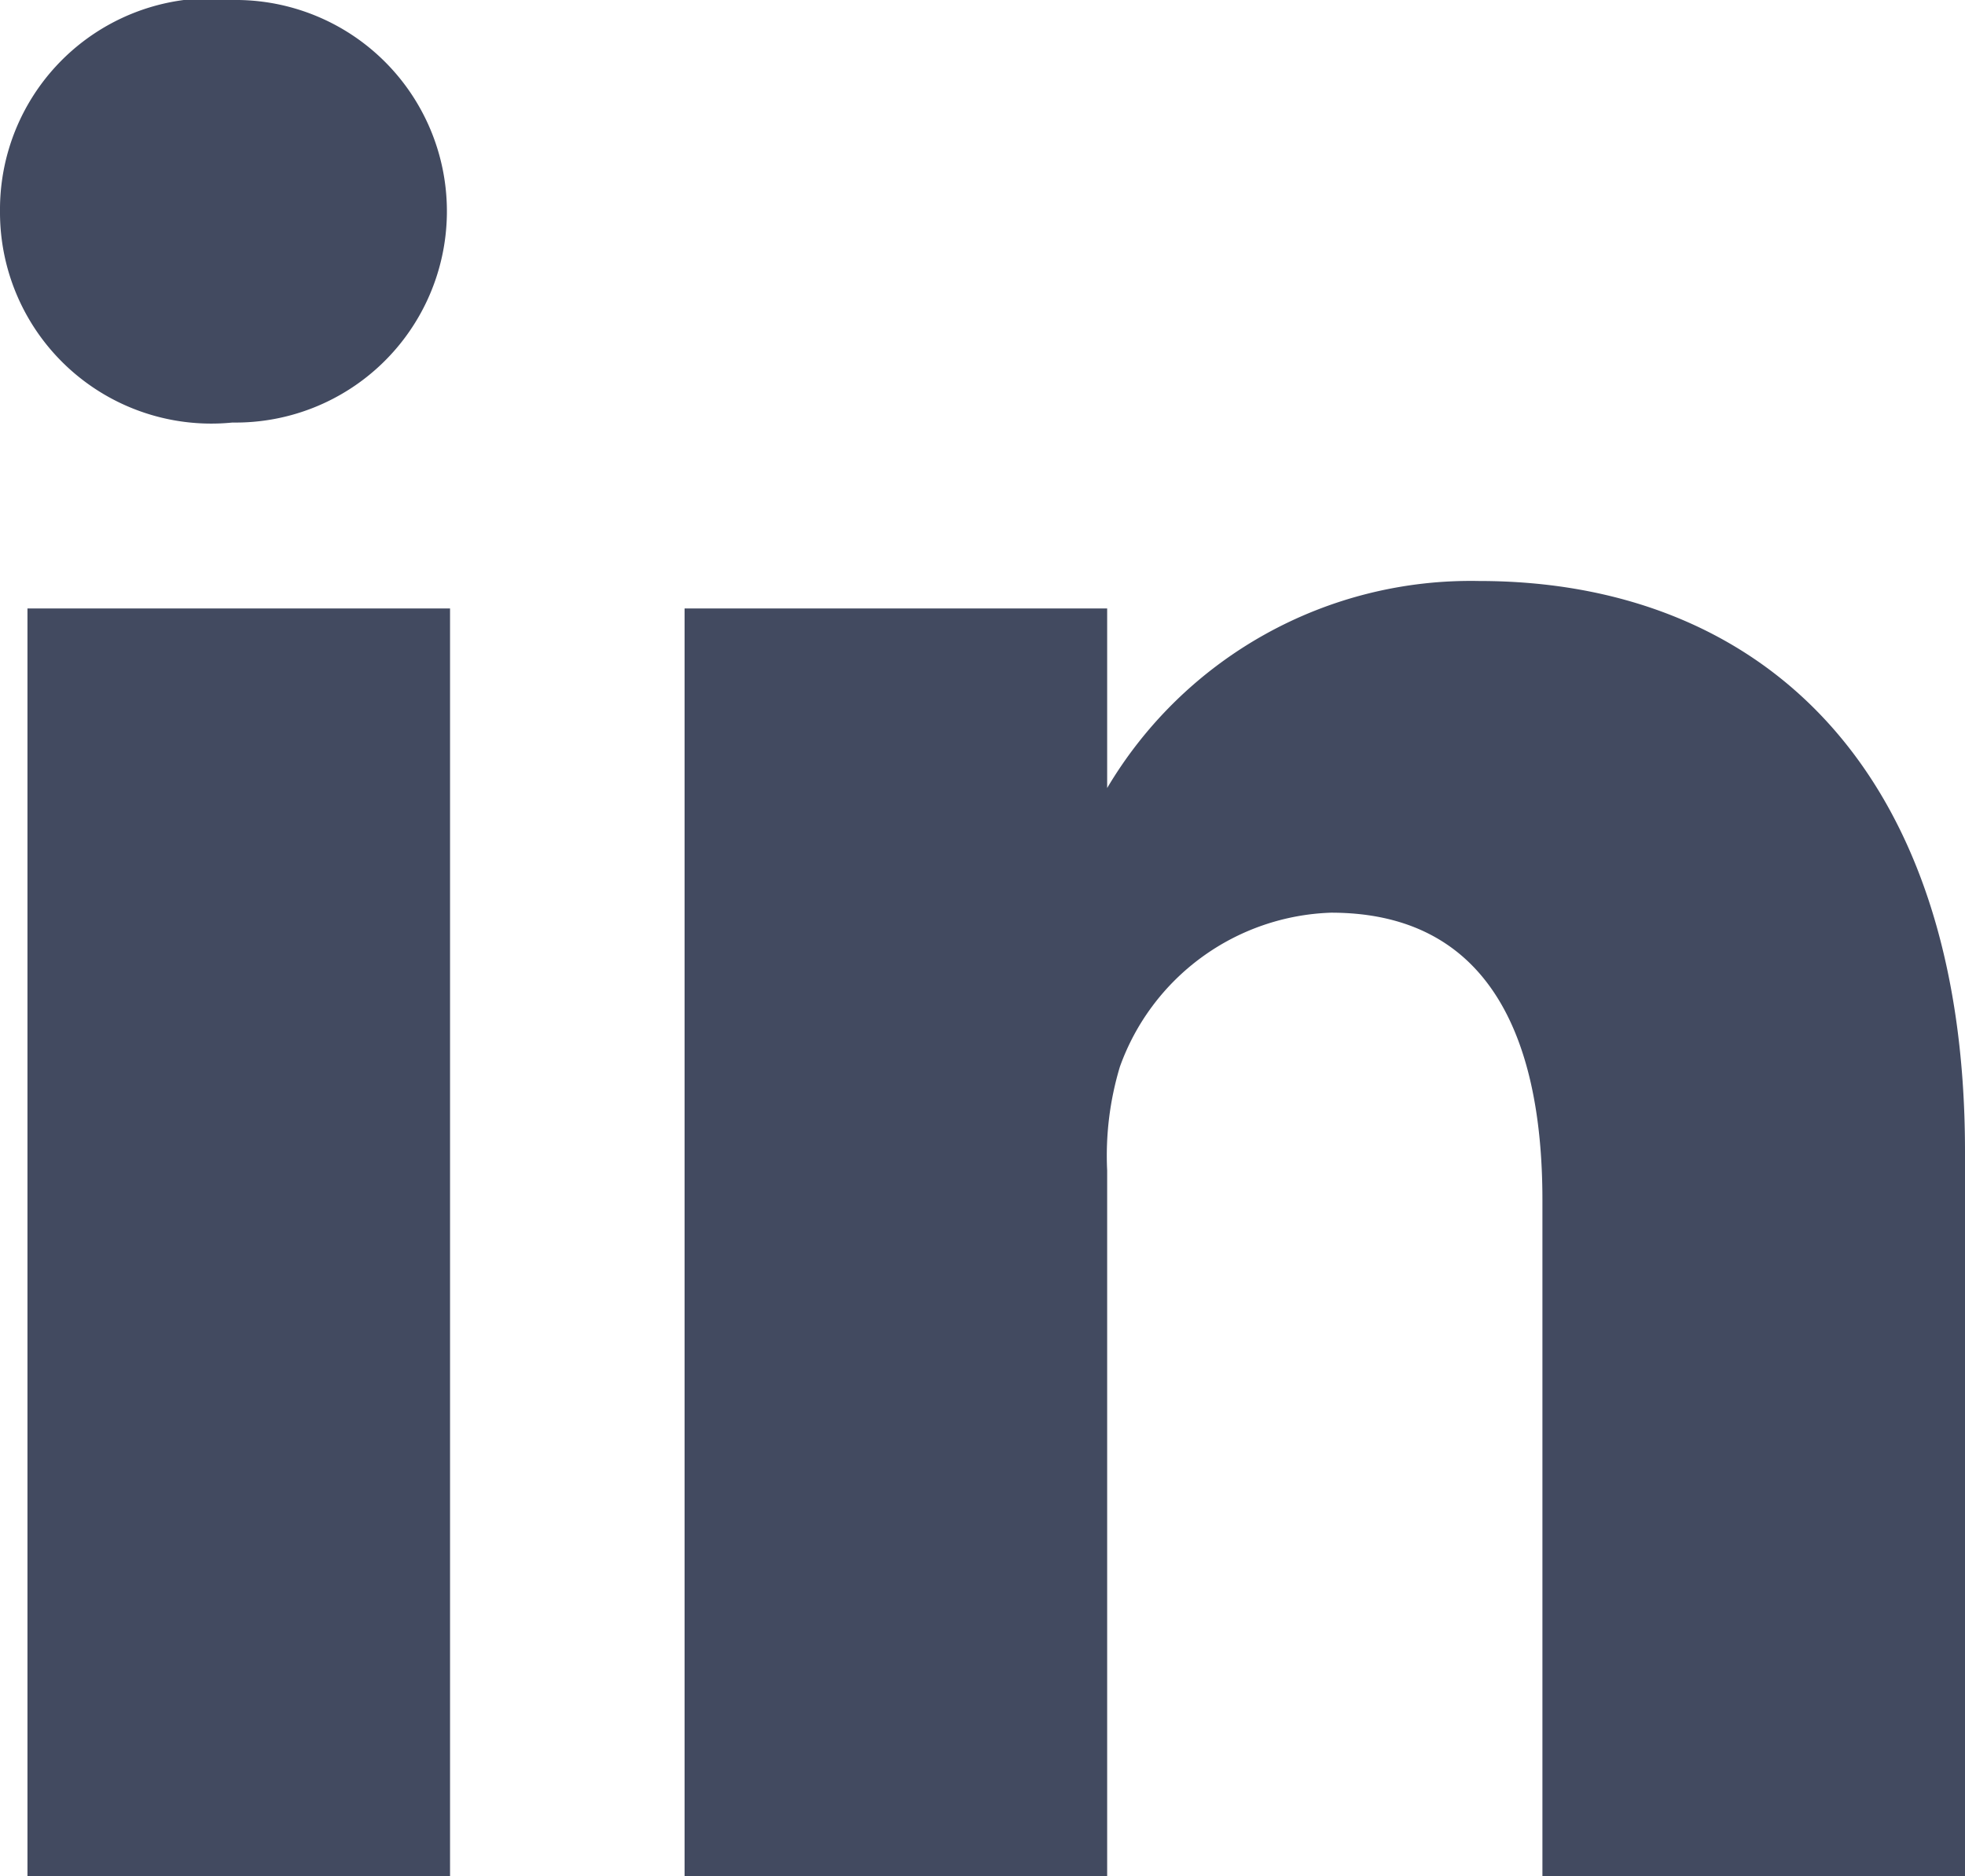
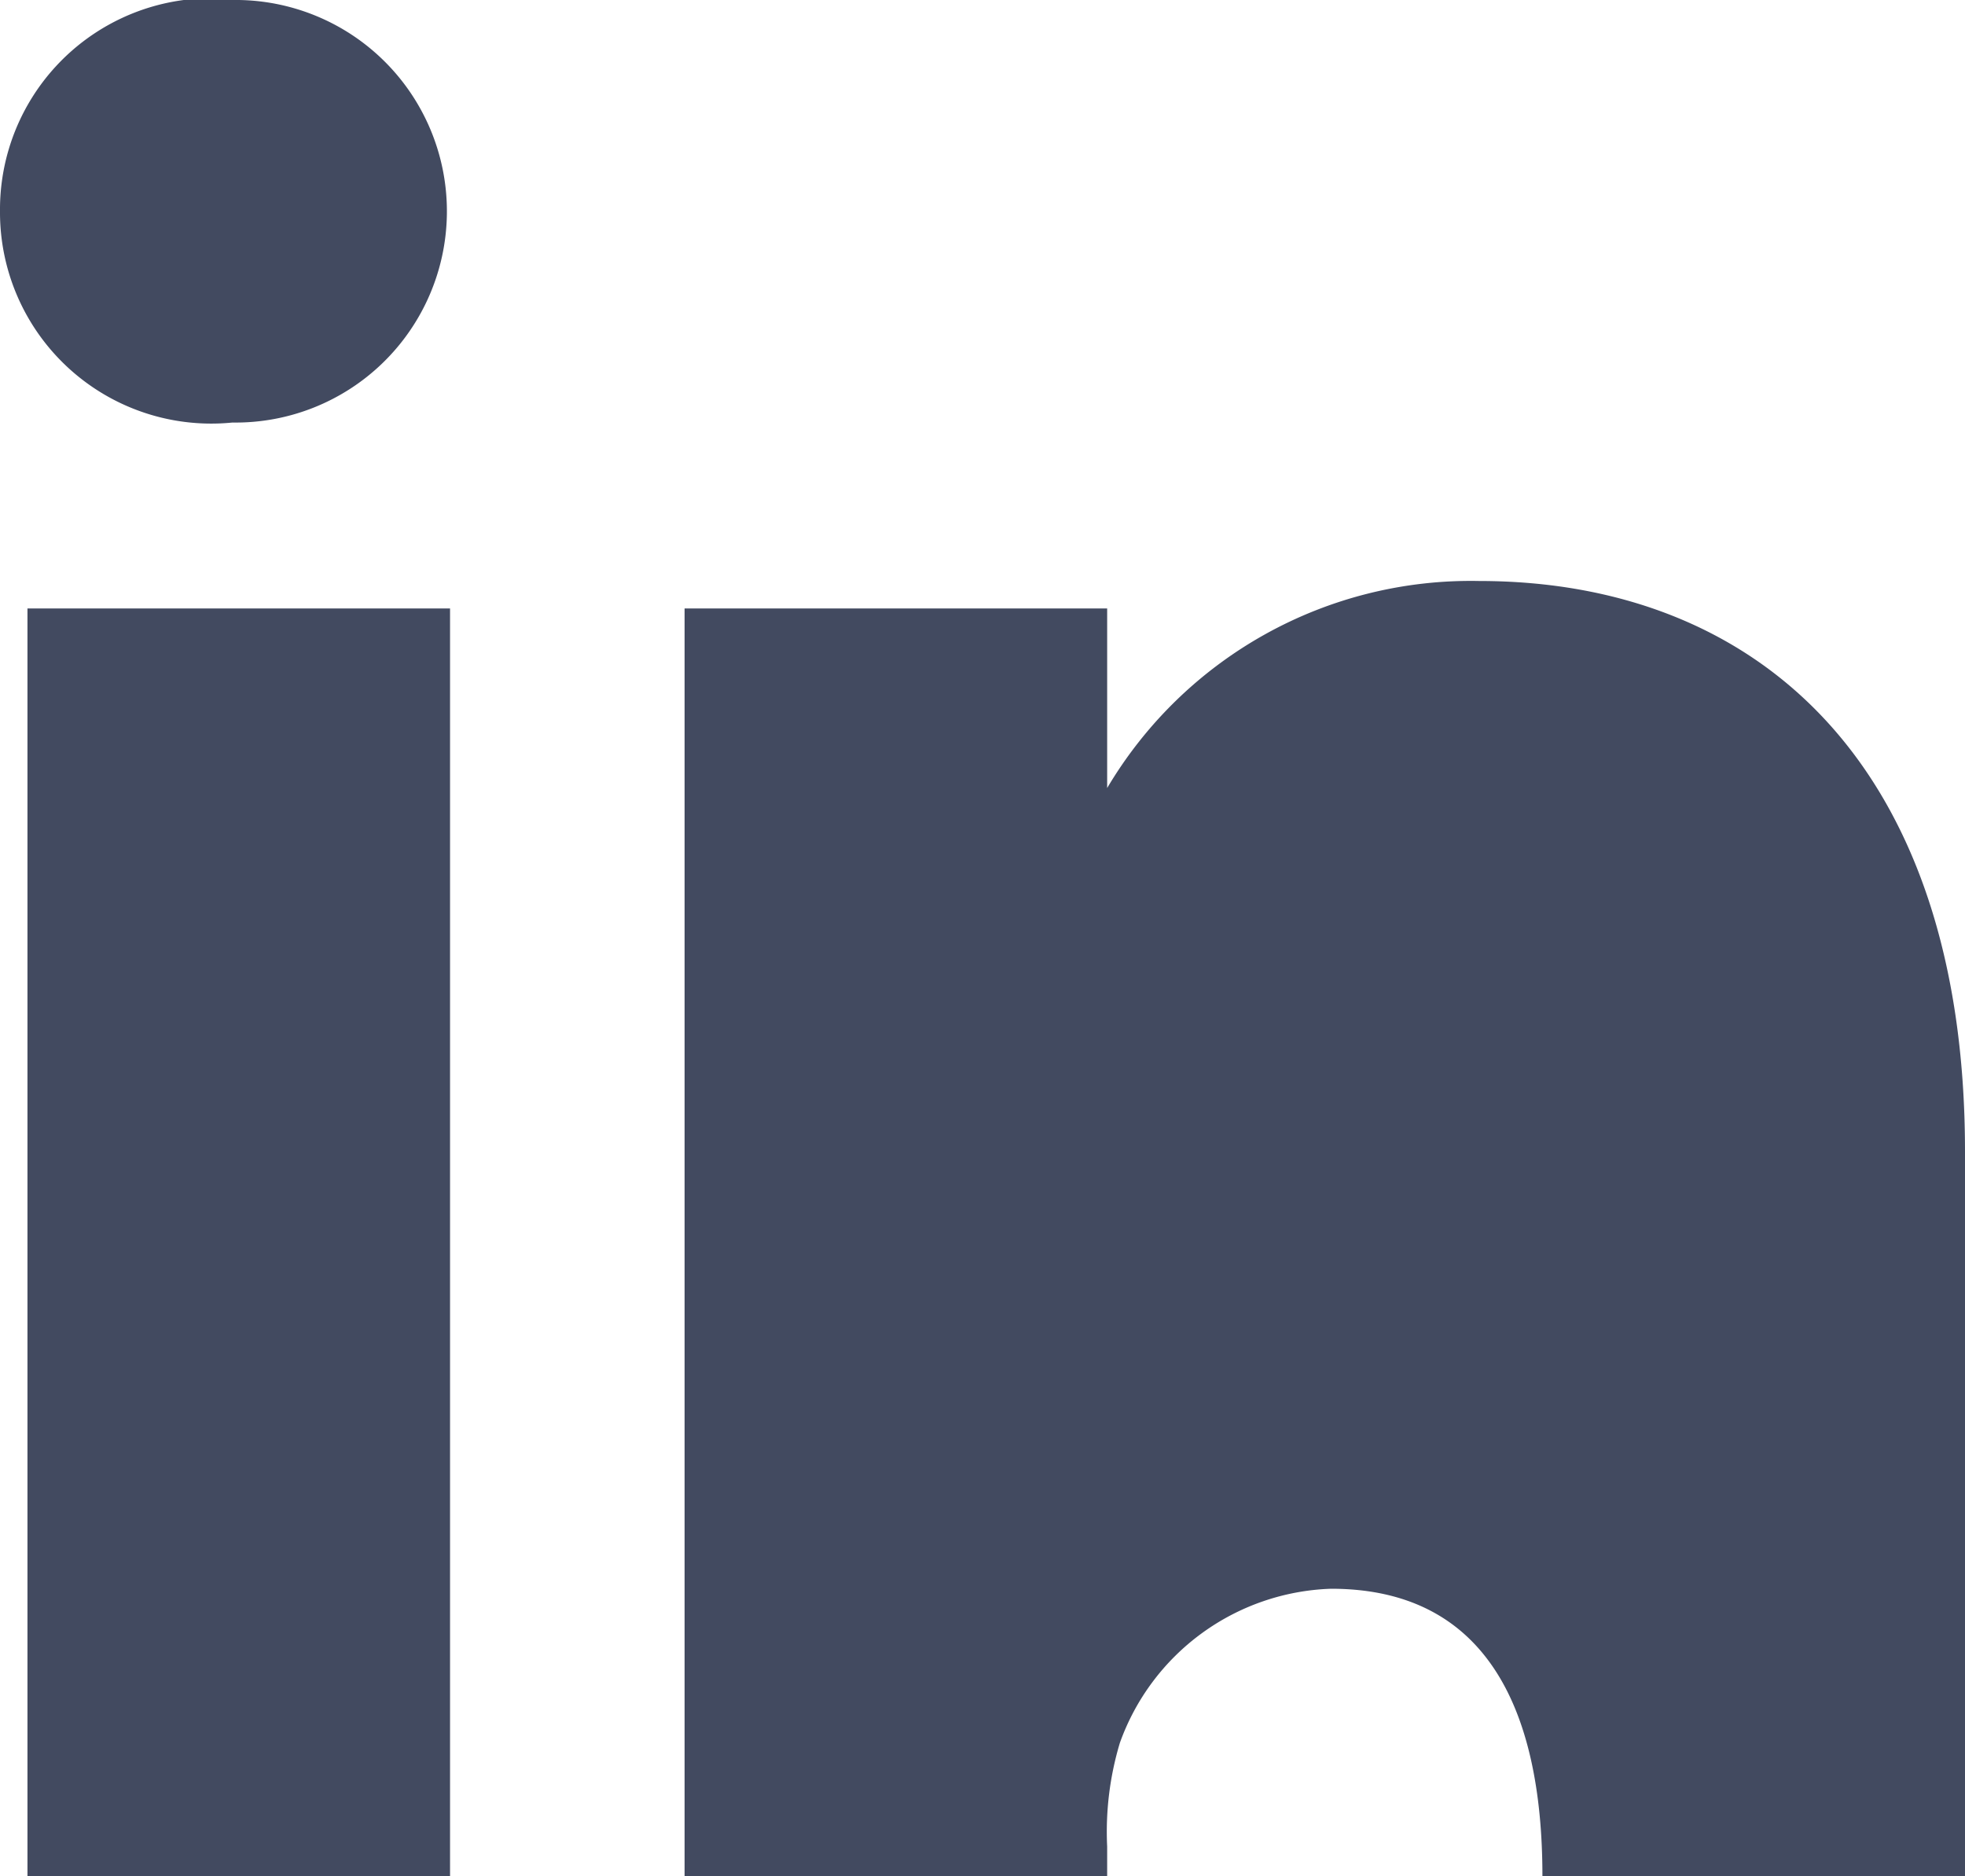
<svg xmlns="http://www.w3.org/2000/svg" viewBox="0 0 9.3 8.88">
  <defs>
    <style>.cls-1{fill:#424a60;}</style>
  </defs>
  <title>linkedin</title>
  <g id="Calque_2" data-name="Calque 2">
    <g id="Calque_1-2" data-name="Calque 1">
-       <path id="LinkedIn" class="cls-1" d="M9.3,5.45V8.88h-2V5.68c0-.81-.28-1.36-1-1.36a1.1,1.1,0,0,0-1,.73,1.46,1.46,0,0,0-.06.49V8.88h-2s0-5.43,0-6h2v.85l0,0h0v0A2,2,0,0,1,7,2.75C8.31,2.75,9.3,3.61,9.3,5.45ZM1.13,0A1,1,0,0,0,0,1a1,1,0,0,0,1.1,1h0A1,1,0,1,0,1.13,0Zm-1,8.88h2v-6h-2Z" />
+       <path id="LinkedIn" class="cls-1" d="M9.3,5.45V8.88h-2c0-.81-.28-1.36-1-1.36a1.1,1.1,0,0,0-1,.73,1.46,1.46,0,0,0-.06.49V8.88h-2s0-5.43,0-6h2v.85l0,0h0v0A2,2,0,0,1,7,2.75C8.31,2.75,9.3,3.61,9.3,5.45ZM1.13,0A1,1,0,0,0,0,1a1,1,0,0,0,1.1,1h0A1,1,0,1,0,1.13,0Zm-1,8.88h2v-6h-2Z" />
    </g>
  </g>
</svg>